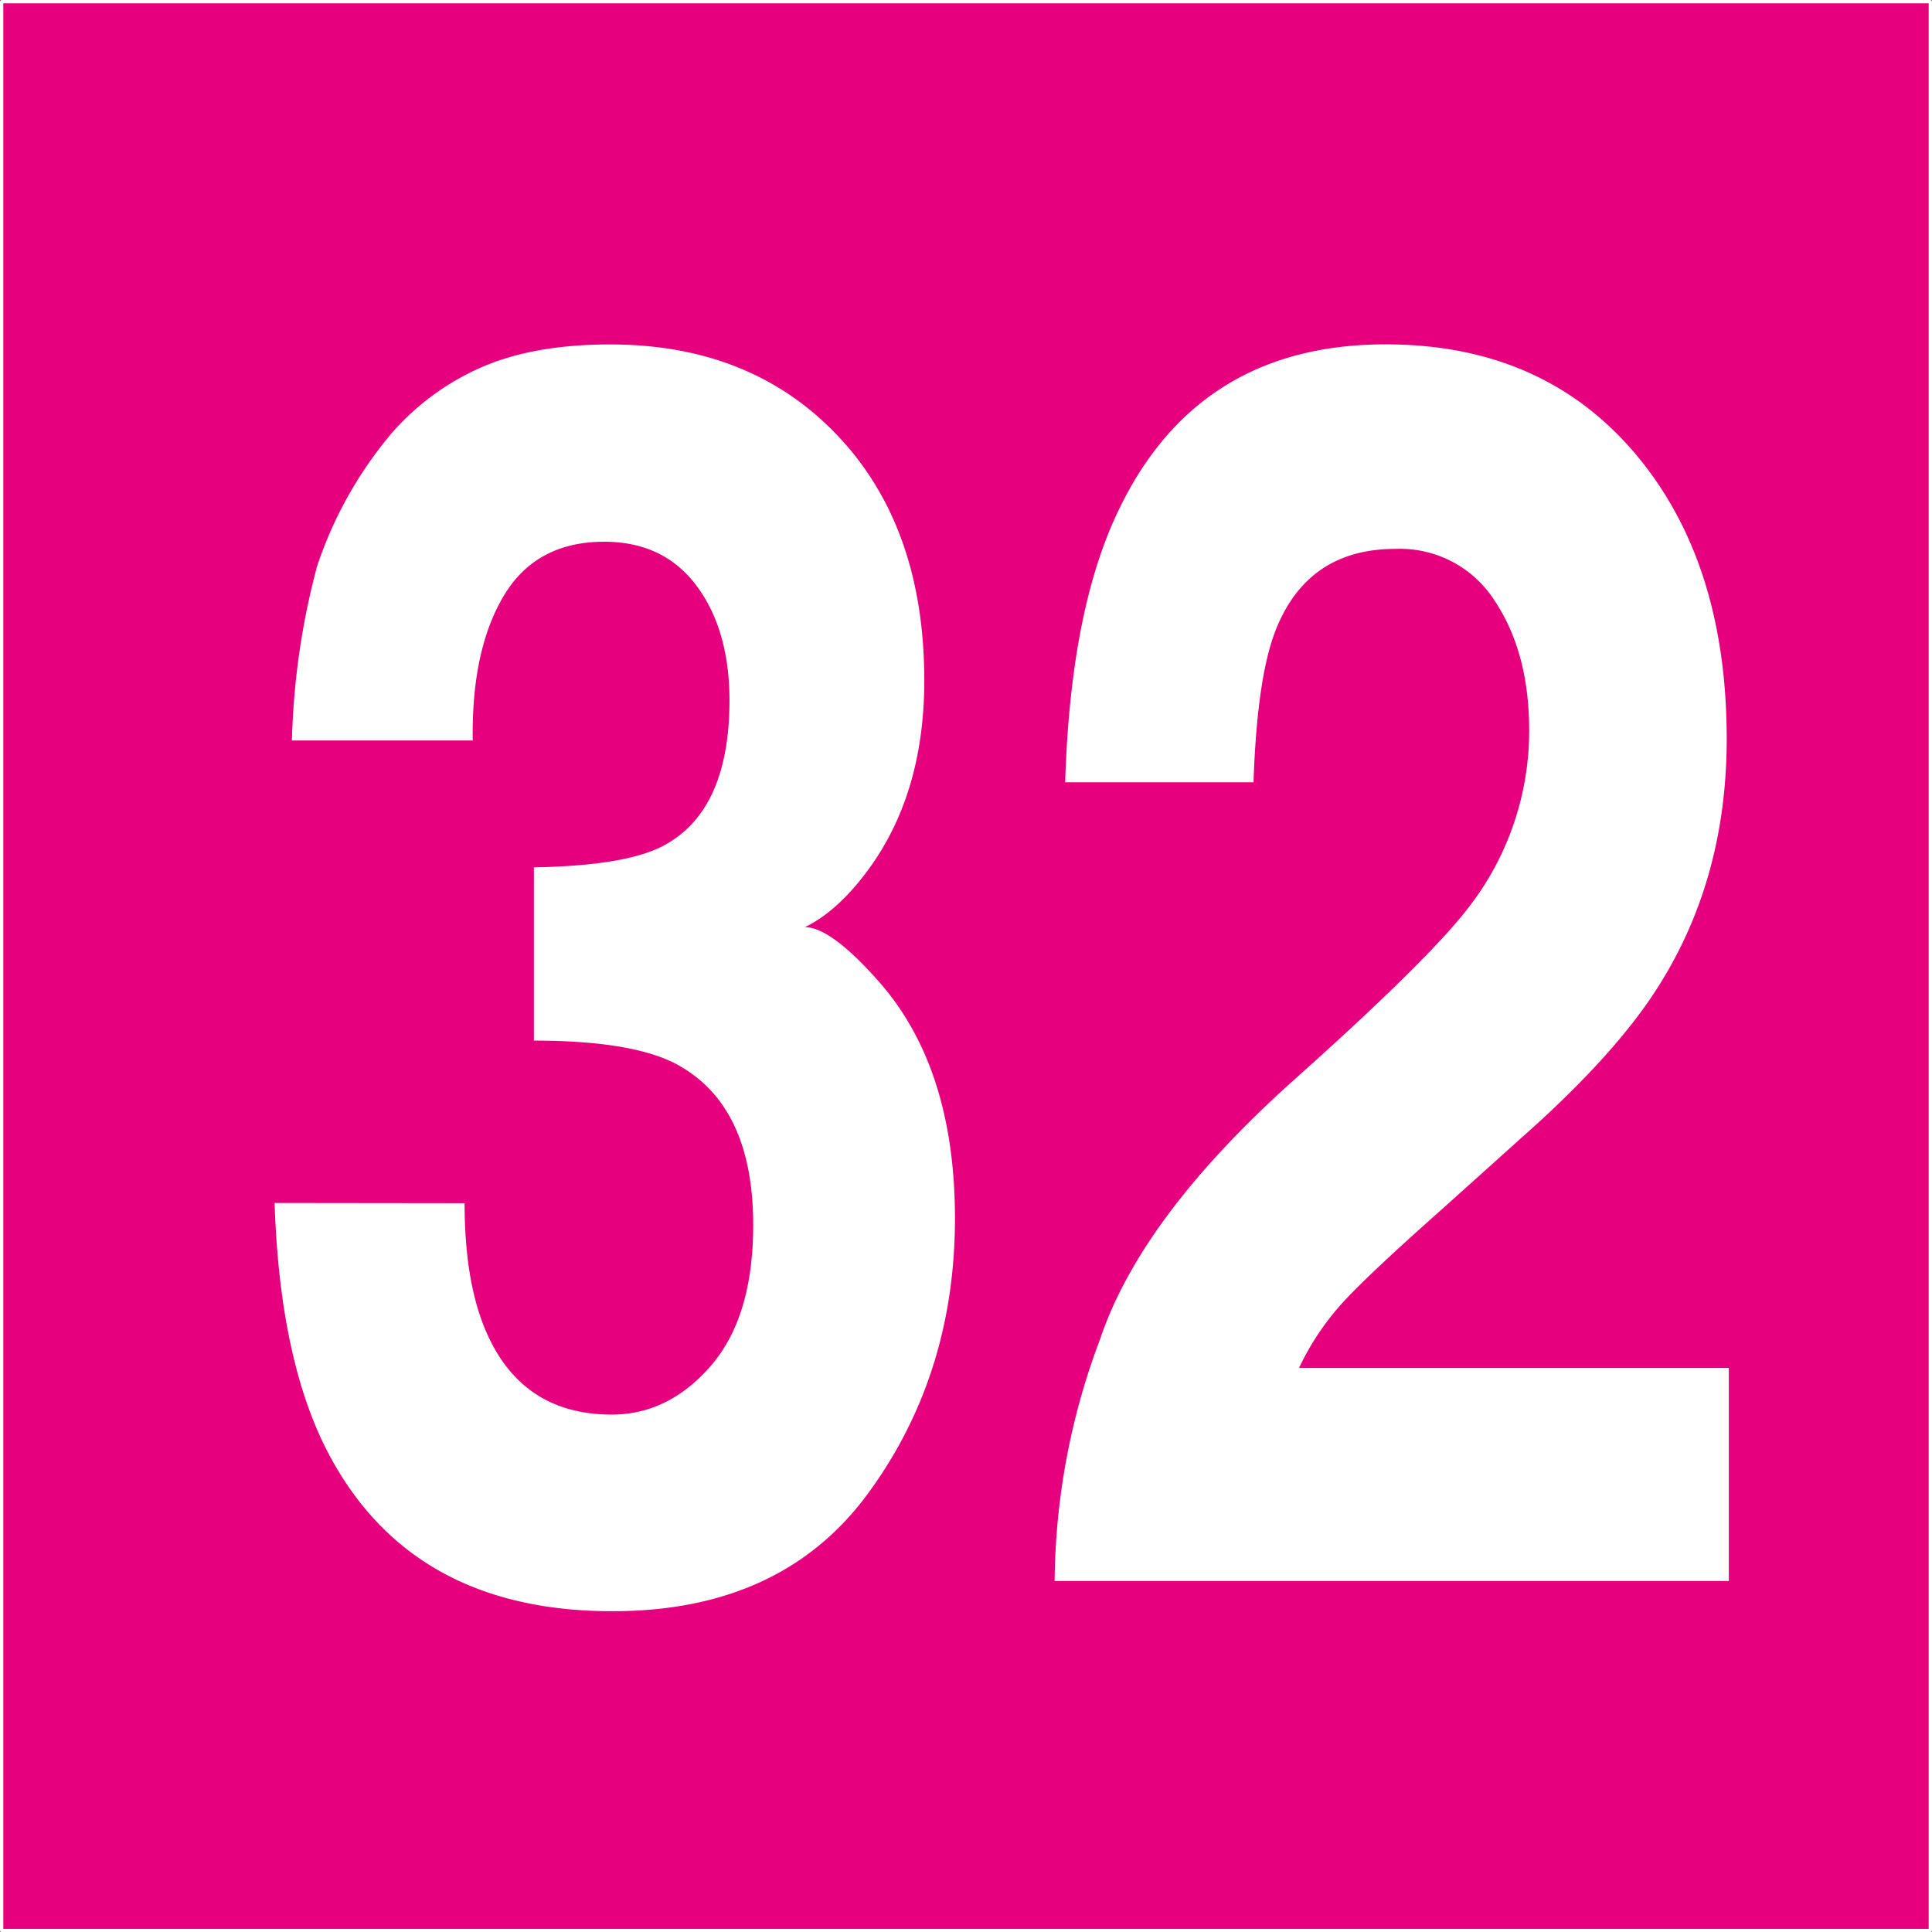
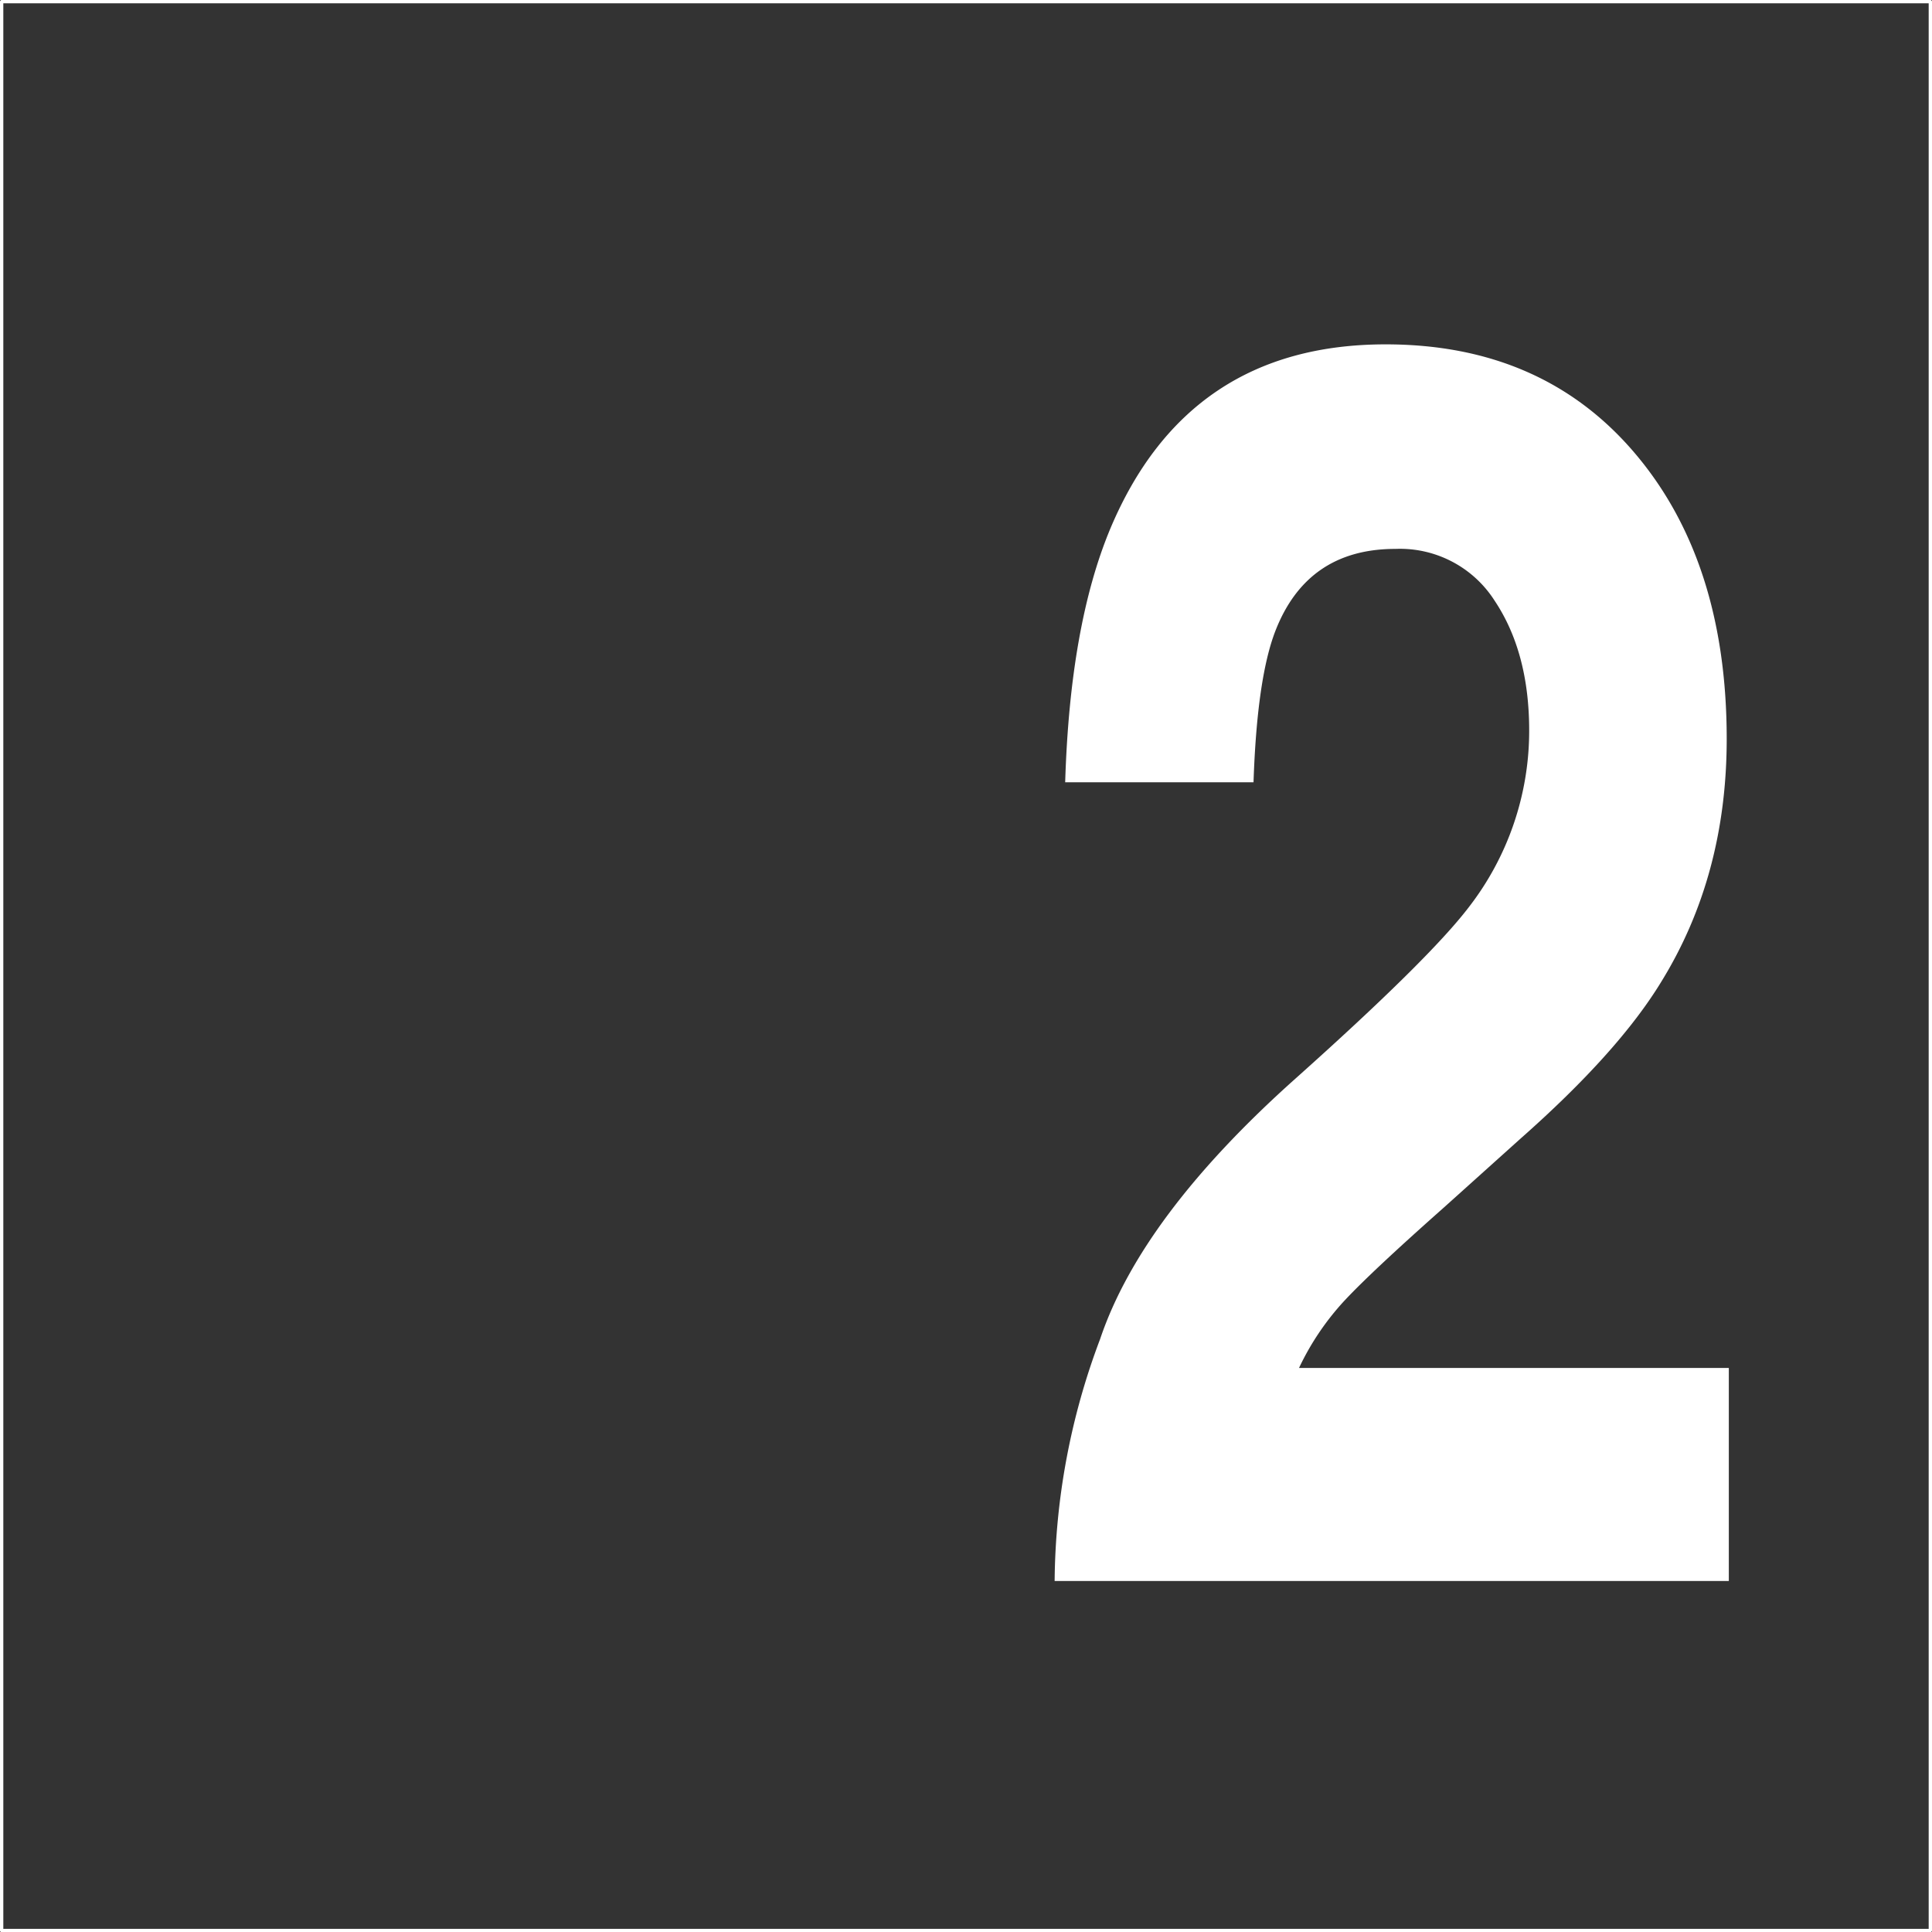
<svg xmlns="http://www.w3.org/2000/svg" id="Calque_1" data-name="Calque 1" viewBox="0 0 256.45 256.47">
  <rect x="0" y="0" width="256.45" height="256.47" fill="#333333" stroke="none" />
  <defs>
    <style>.cls-1{fill:#e6007e;}.cls-2{fill:none;stroke:#fff;stroke-linejoin:round;stroke-width:0.44px;}.cls-3{fill:#fff;}</style>
  </defs>
-   <rect class="cls-1" x="0.22" y="0.22" width="256.01" height="256.03" />
  <rect class="cls-2" x="0.22" y="0.22" width="256.01" height="256.03" />
-   <path class="cls-3" d="M231.08,452.42q0,9.81,2.52,16.23,4.67,11.82,17,11.83,7.56,0,13.17-6.48t5.62-18.65q0-16.1-10.42-21.51-5.92-3-18.69-3v-23q12.49-.22,17.43-3,8.52-4.72,8.53-19.15,0-9.35-4.36-15.21t-12.27-5.86q-9.07,0-13.35,7.21T232.16,391h-24a99,99,0,0,1,3.33-23.1,53.67,53.67,0,0,1,9.9-17.68,33.83,33.83,0,0,1,12-8.79q6.93-3,17-3,18.73,0,30.21,12.11T292.1,383q0,14.42-6.85,24.33-4.33,6.19-9,8.45,3.52,0,10.1,7.55,9.81,11.38,9.82,31.09,0,20.73-11.48,36.45t-34,15.71q-27.72,0-38.53-22.64-5.67-12.06-6.3-31.55Z" transform="translate(-169.41 -292.71)" />
  <path class="cls-3" d="M315.44,470.45q5.49-16.33,25.95-34.59,17.76-15.87,23-22.75a38.22,38.22,0,0,0,8-23.43q0-10.37-4.59-17.24a14.9,14.9,0,0,0-13.16-6.87q-11.72,0-15.95,10.92-2.43,6.31-2.89,20.06h-25q.63-20.85,6-33.69,10.29-24.44,36.54-24.44,20.74,0,33,14.36t12.27,38q0,18.15-8.67,32.22-5.69,9.36-18.69,20.84L361.06,453q-9.66,8.56-13.22,12.39a35.29,35.29,0,0,0-6,8.9h57.05v28.28H309.4A92.73,92.73,0,0,1,315.44,470.45Z" transform="translate(-169.41 -292.71)" />
</svg>